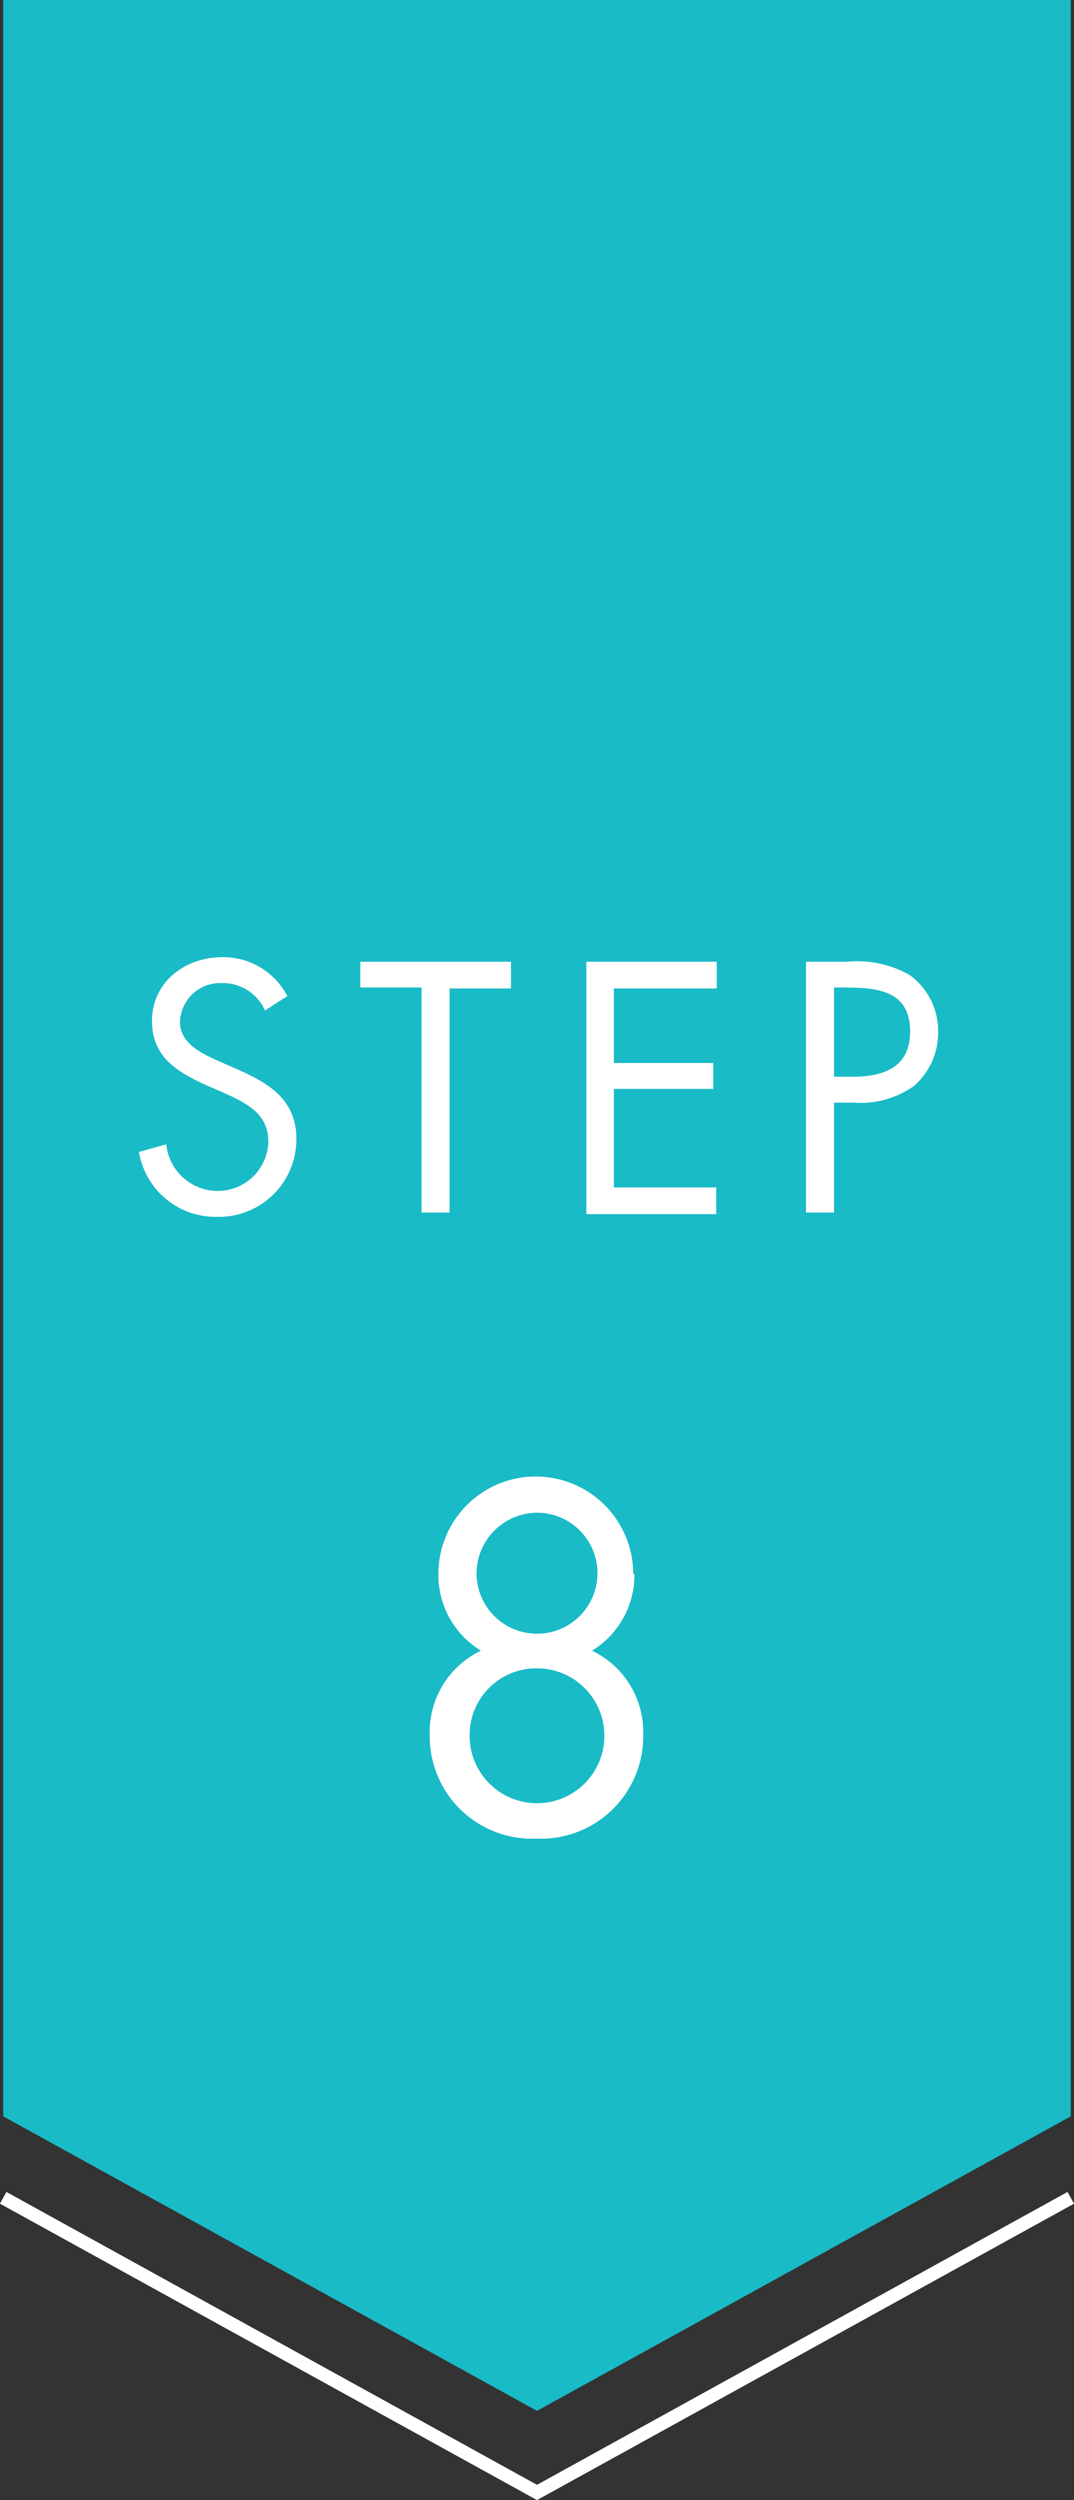
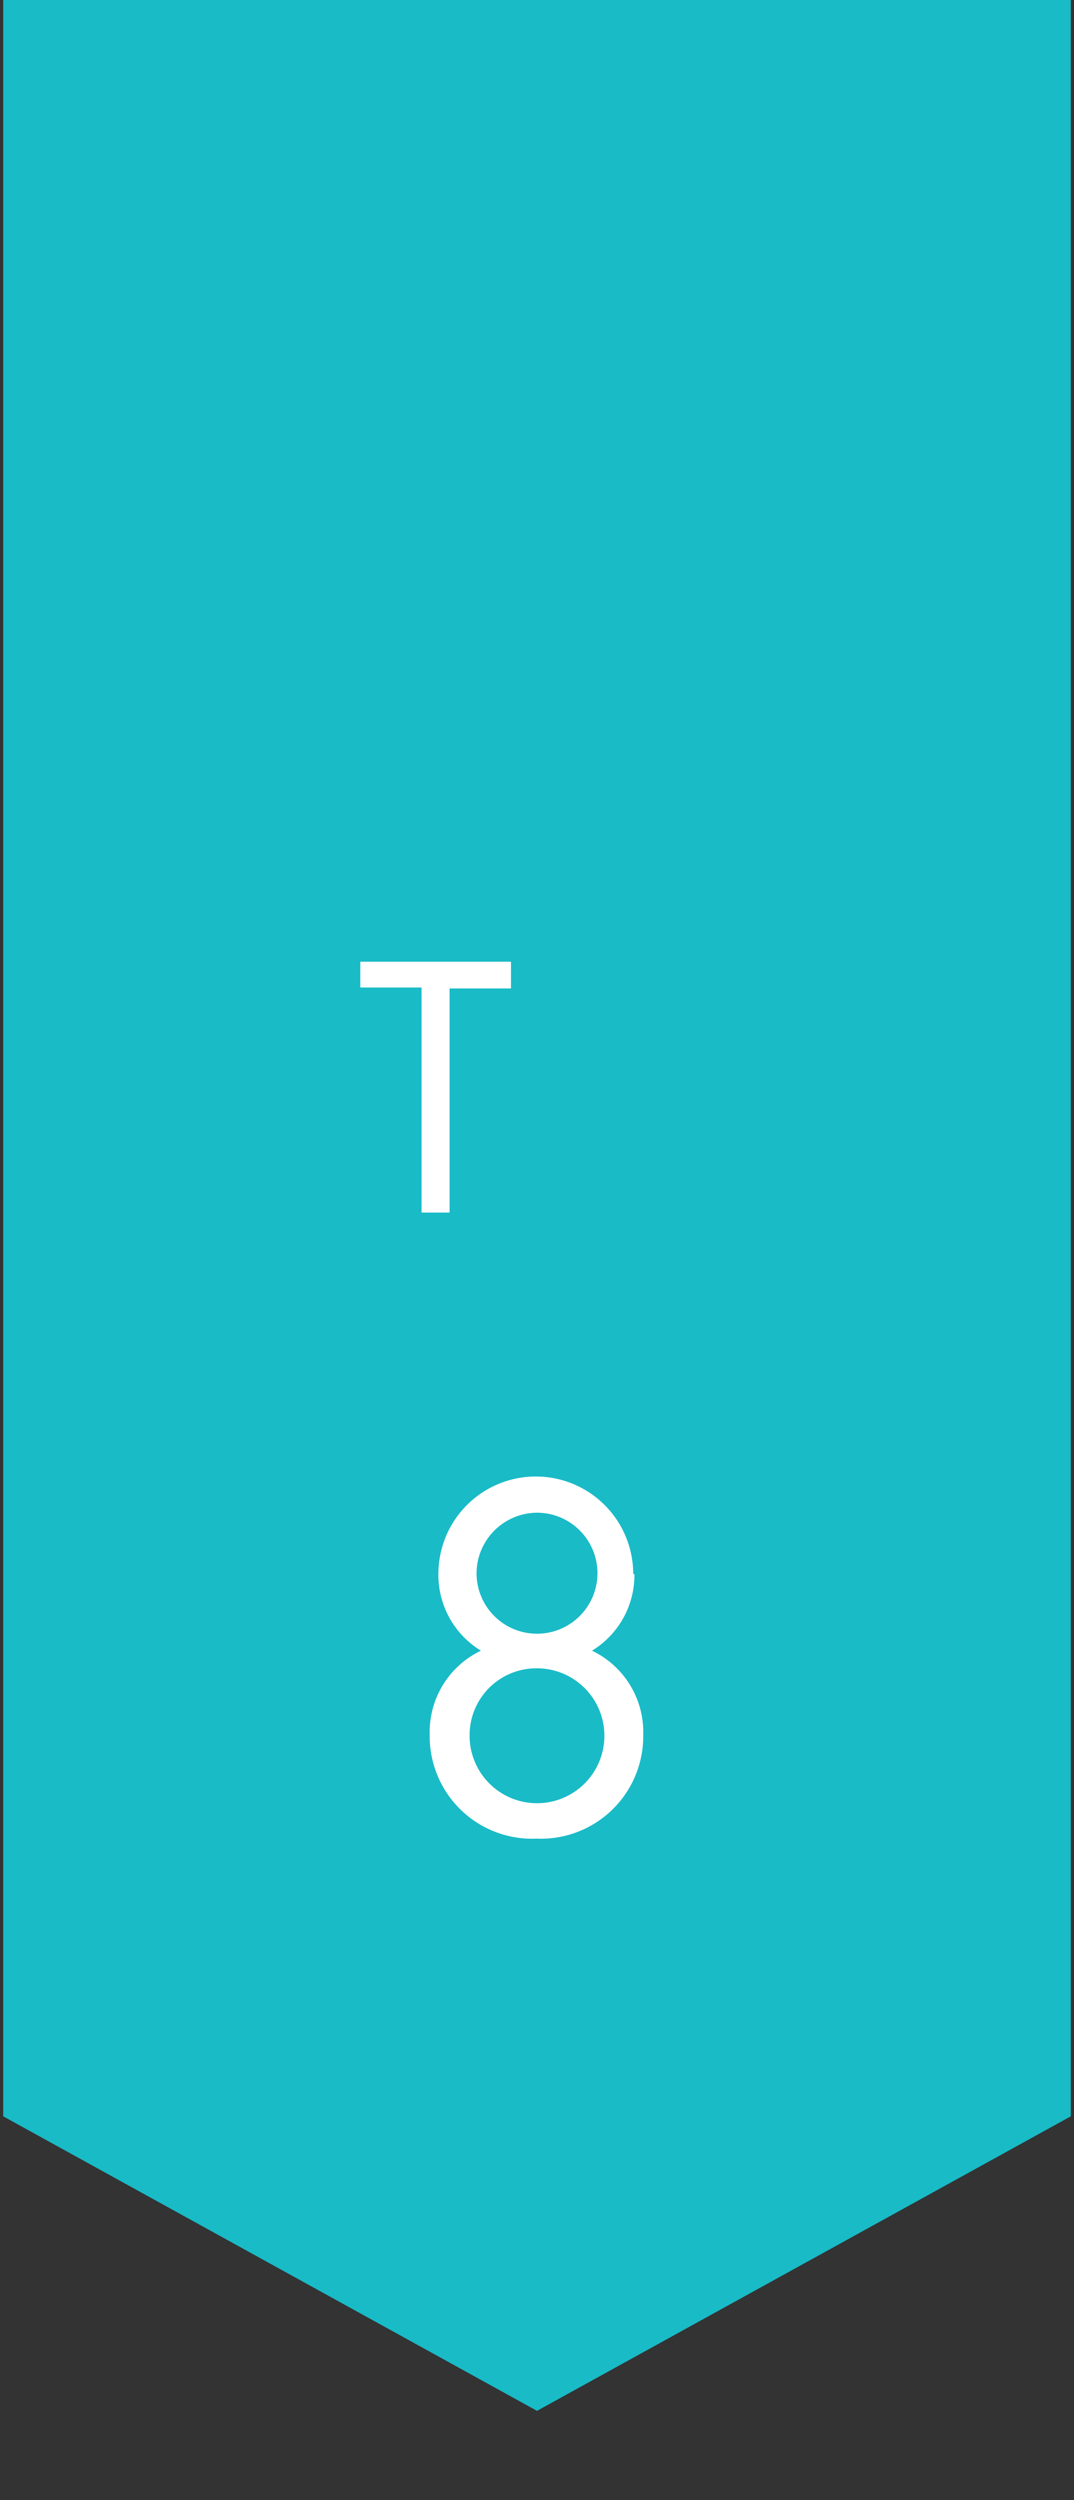
<svg xmlns="http://www.w3.org/2000/svg" width="80.48" height="187.17" viewBox="0 0 80.48 187.17">
  <rect x="0" y="0" width="80.48" height="187.17" fill="#333333" stroke="none" />
  <g>
    <polygon points="80.24 158.44 40.24 180.49 0.24 158.44 0.24 0 80.24 0 80.24 158.44" style="fill: #19bbc7" />
    <path d="M47.54,117.84a6.63,6.63,0,0,1-3.18,5.74,6.75,6.75,0,0,1,3.84,6.29,7.67,7.67,0,0,1-8,7.78,7.67,7.67,0,0,1-8-7.78,6.75,6.75,0,0,1,3.84-6.29,6.64,6.64,0,0,1-3.19-5.74,7.3,7.3,0,1,1,14.6,0ZM35.19,129.9a5.05,5.05,0,1,0,5.05-5A5,5,0,0,0,35.19,129.9Zm.52-12.13a4.53,4.53,0,1,0,4.53-4.52A4.56,4.56,0,0,0,35.71,117.77Z" style="fill: #fff" />
    <g>
-       <path d="M19.86,75.65a3.46,3.46,0,0,0-3.25-2.05,3,3,0,0,0-3.12,2.92c0,1.62,1.67,2.37,2.94,2.94l1.25.55c2.45,1.07,4.53,2.29,4.53,5.28a5.81,5.81,0,0,1-5.93,5.81,5.82,5.82,0,0,1-5.87-4.86l2.05-.57a3.88,3.88,0,0,0,3.77,3.49,3.79,3.79,0,0,0,3.88-3.67c0-2.19-1.73-2.94-3.48-3.74l-1.14-.49c-2.2-1-4.1-2.12-4.1-4.82,0-2.91,2.47-4.78,5.27-4.78a5.41,5.41,0,0,1,4.87,2.91Z" style="fill: #fff" />
      <path d="M33.69,90.78h-2.1V73.93H27V72H38.29v2h-4.6Z" style="fill: #fff" />
-       <path d="M43.94,72h9.77v2H46v5.58h7.45v1.94H46v7.38h7.67v2H43.94Z" style="fill: #fff" />
-       <path d="M62.5,90.78H60.4V72h3.1a7.93,7.93,0,0,1,4.67,1,5.18,5.18,0,0,1,2.13,4.29,5.3,5.3,0,0,1-1.8,4A6.86,6.86,0,0,1,64,82.55H62.5Zm0-10.17h1.4c2.32,0,4.3-.7,4.3-3.39,0-3.07-2.48-3.29-4.93-3.29H62.5Z" style="fill: #fff" />
    </g>
-     <polyline points="80.24 164.54 40.24 186.6 0.24 164.54" style="fill: none;stroke: #fff;stroke-miterlimit: 10;stroke-width: 1.002px" />
  </g>
</svg>